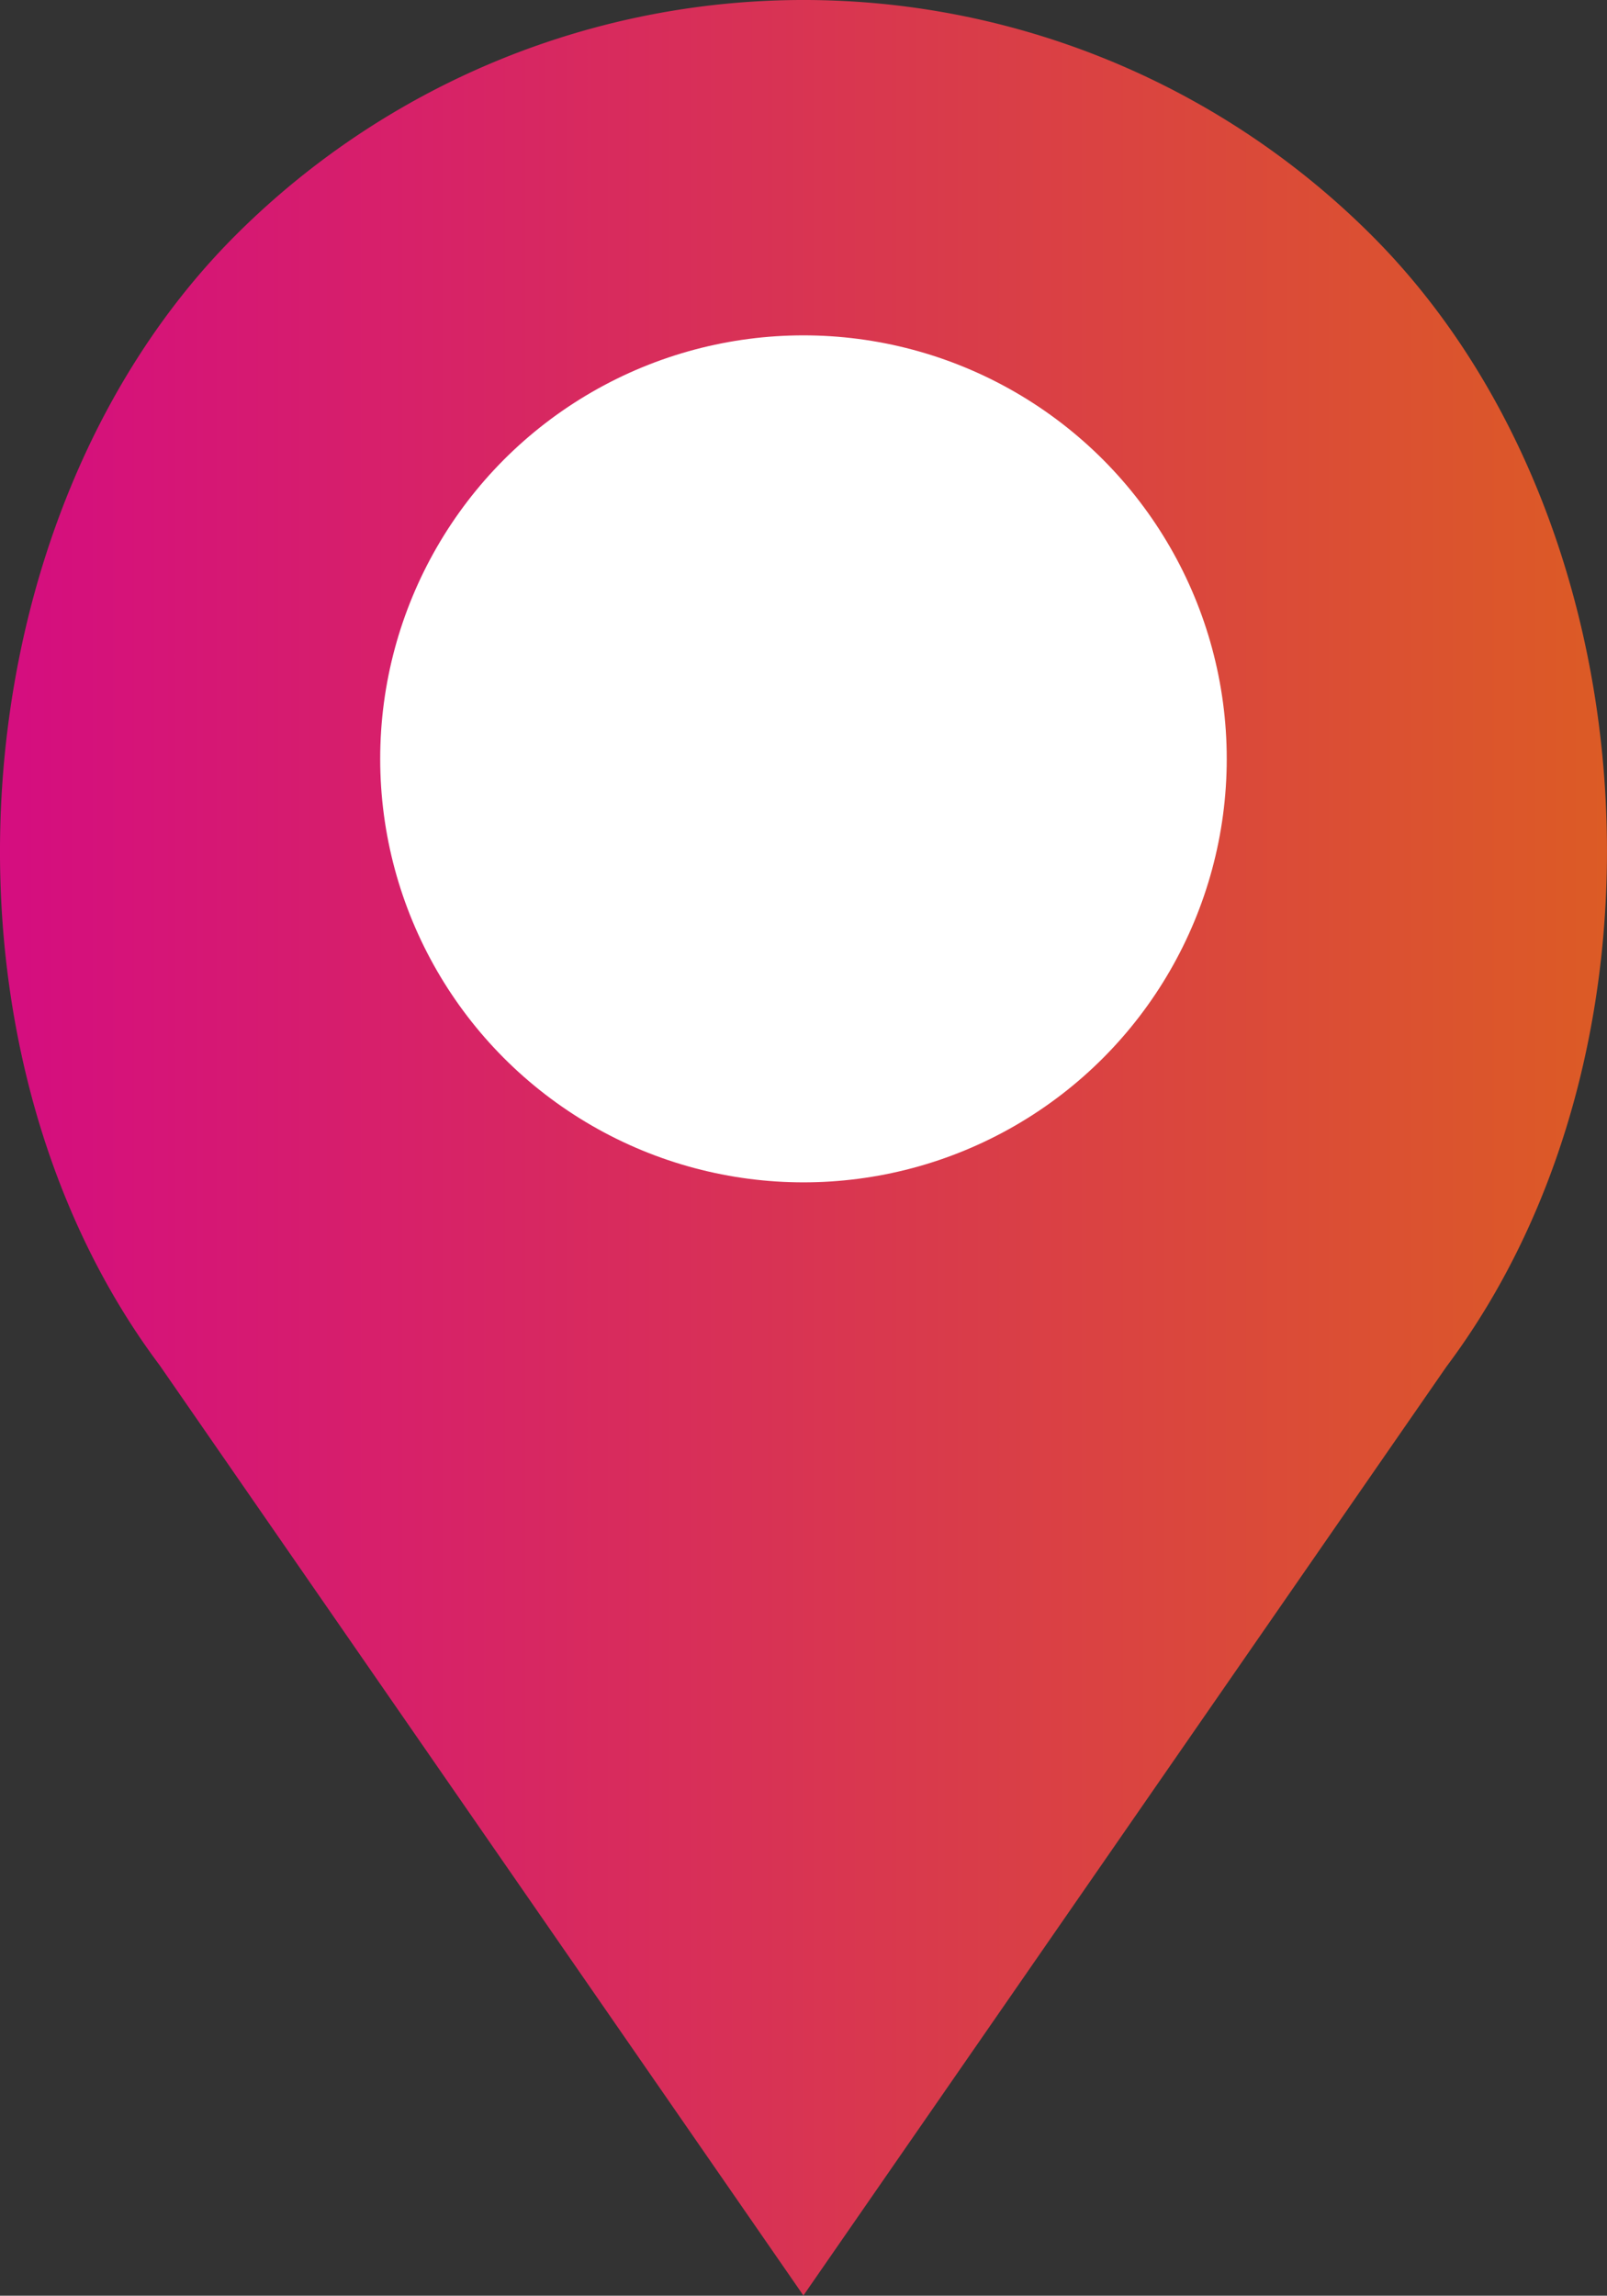
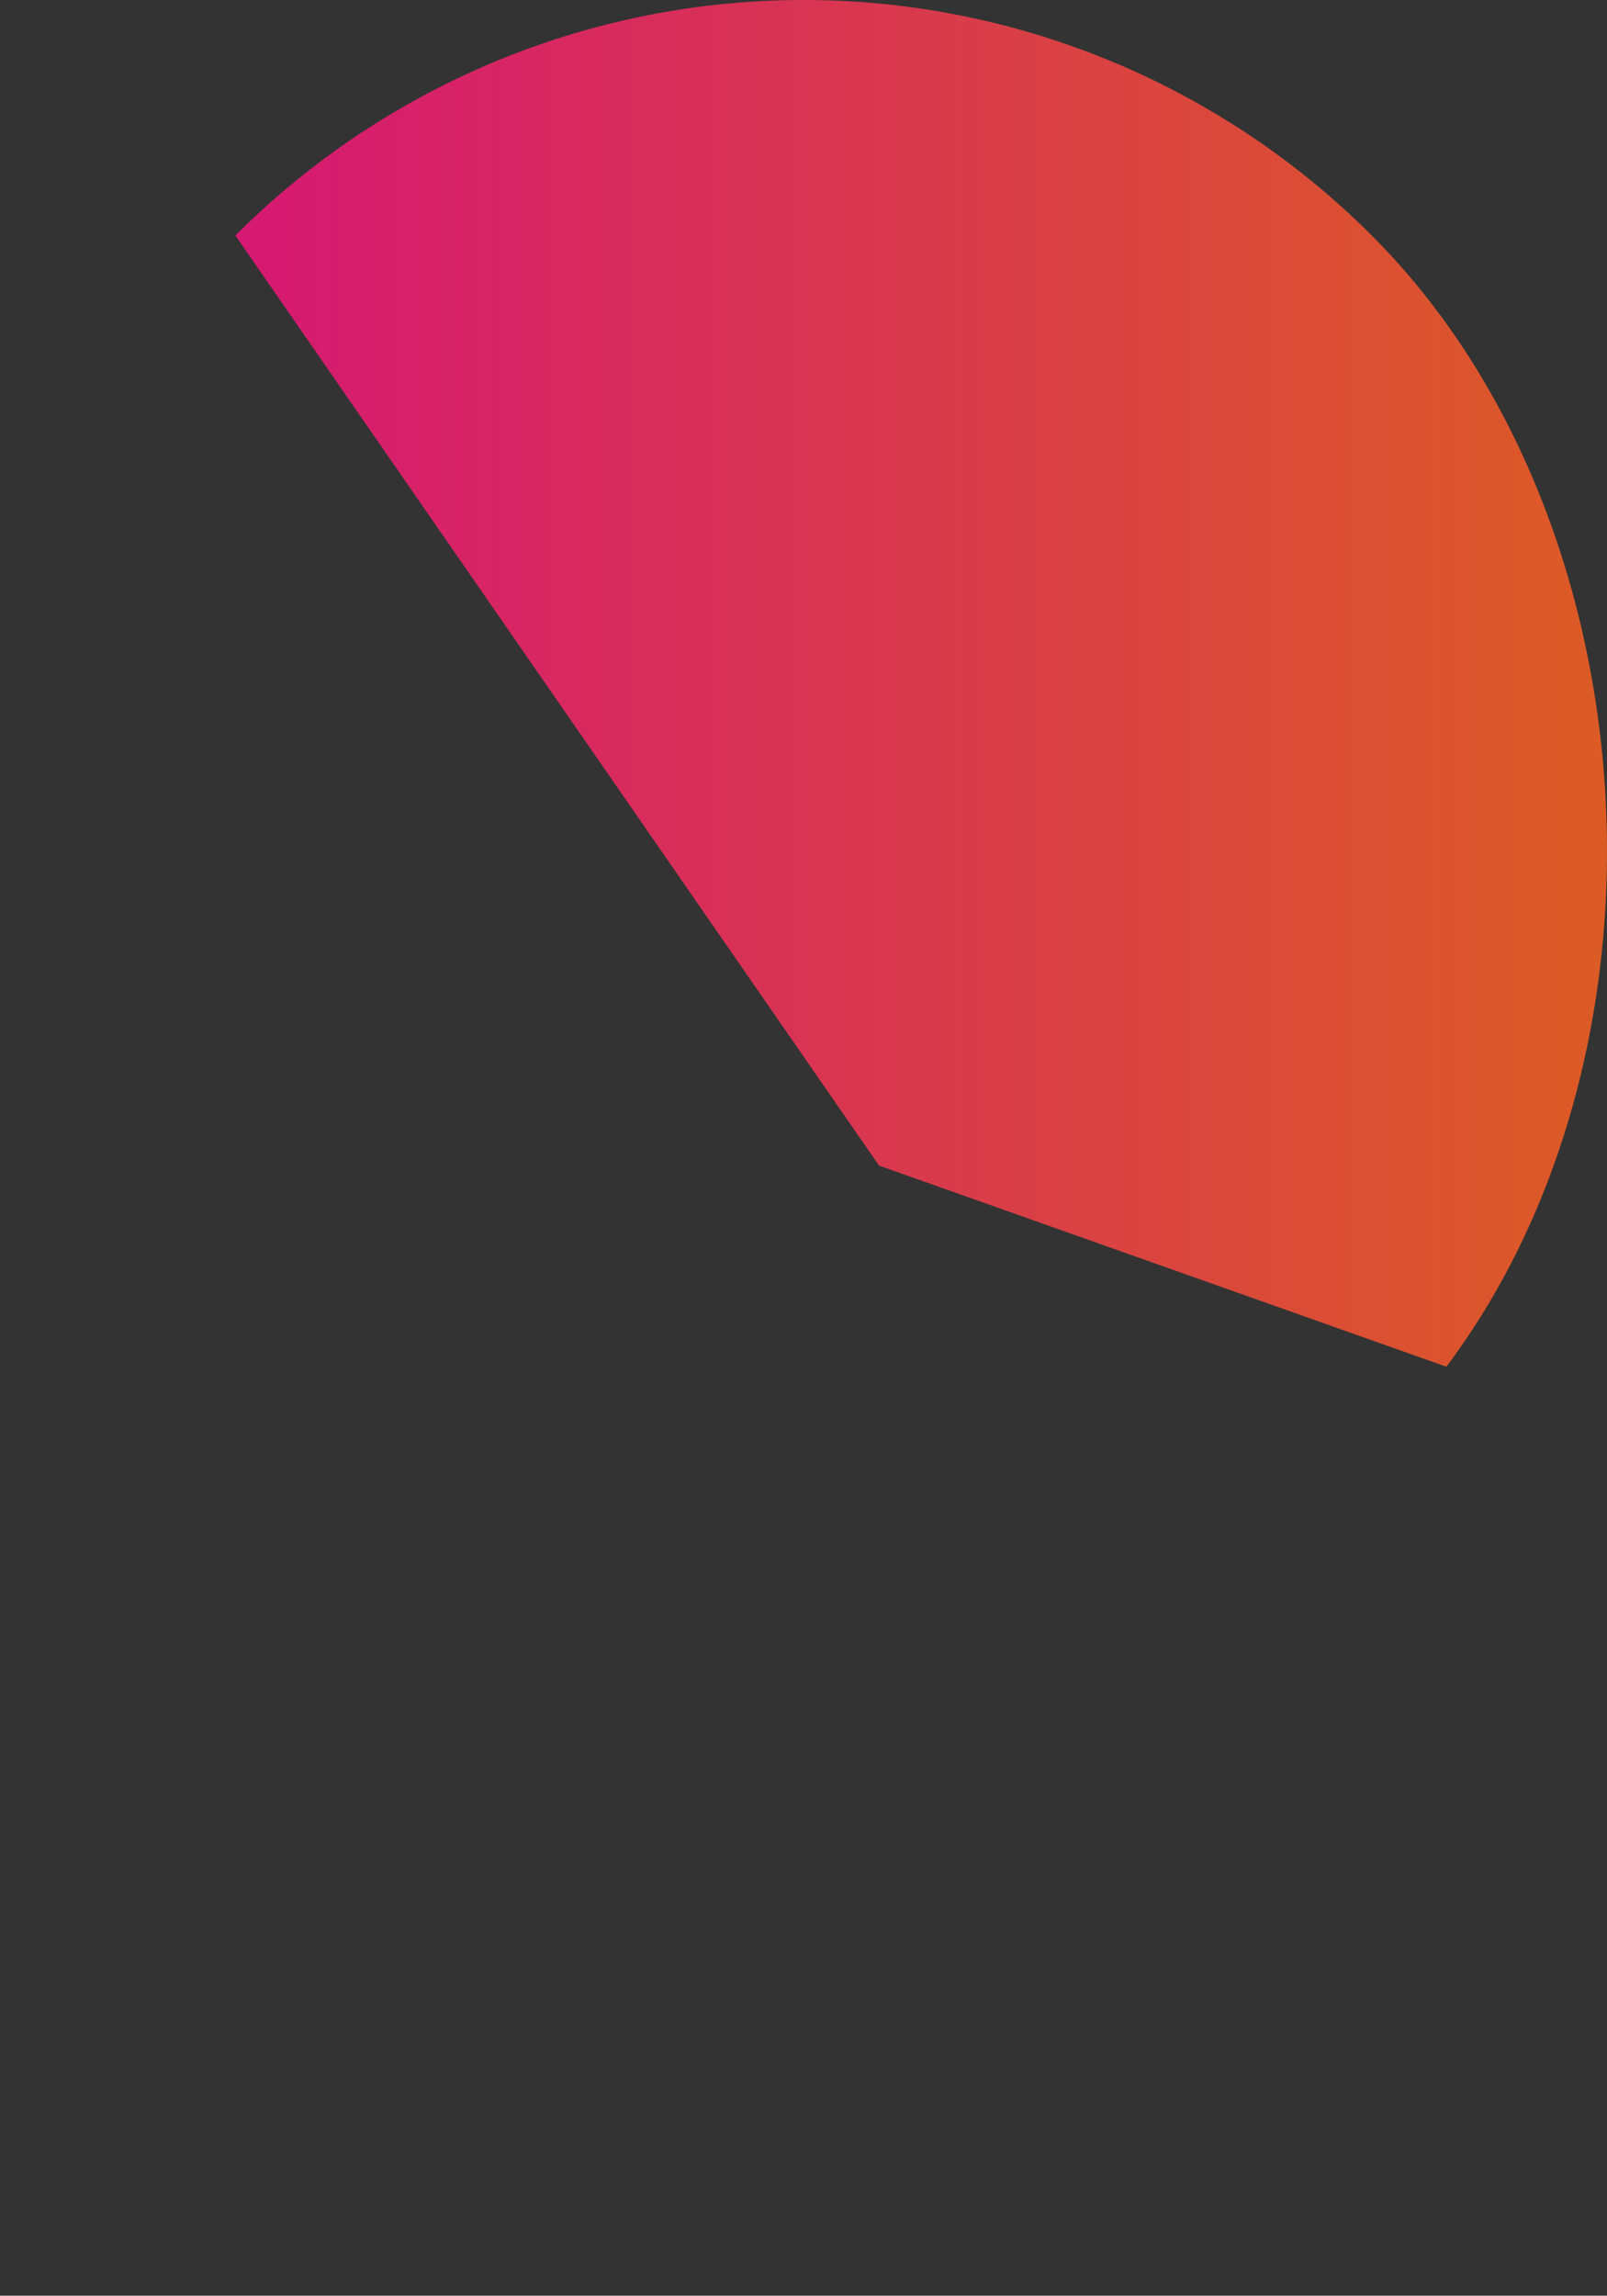
<svg xmlns="http://www.w3.org/2000/svg" id="Layer_1" data-name="Layer 1" viewBox="0 0 250.65 357.88">
  <rect x="0" y="0" width="250.65" height="357.88" fill="#333333" stroke="none" />
  <defs>
    <style>.cls-1{fill:url(#red_2);}.cls-2{fill:#fff;}</style>
    <linearGradient id="red_2" x1="-0.21" y1="179.14" x2="250.44" y2="179.14" gradientUnits="userSpaceOnUse">
      <stop offset="0" stop-color="#d50d80" />
      <stop offset="1" stop-color="#dc5b25" />
    </linearGradient>
  </defs>
  <title>pin-coupon</title>
-   <path class="cls-1" d="M213.75,36.92a125.33,125.33,0,0,0-177.25,0C-7.3,80.72-12.75,163.13,24.7,213.06l100.4,145L225.39,213.27C263,163.13,257.56,80.72,213.75,36.92Z" transform="translate(0.21 -0.21)" />
-   <circle class="cls-2" cx="125.32" cy="118.3" r="66.02" />
+   <path class="cls-1" d="M213.75,36.92a125.33,125.33,0,0,0-177.25,0l100.4,145L225.39,213.27C263,163.13,257.56,80.72,213.75,36.92Z" transform="translate(0.21 -0.21)" />
</svg>